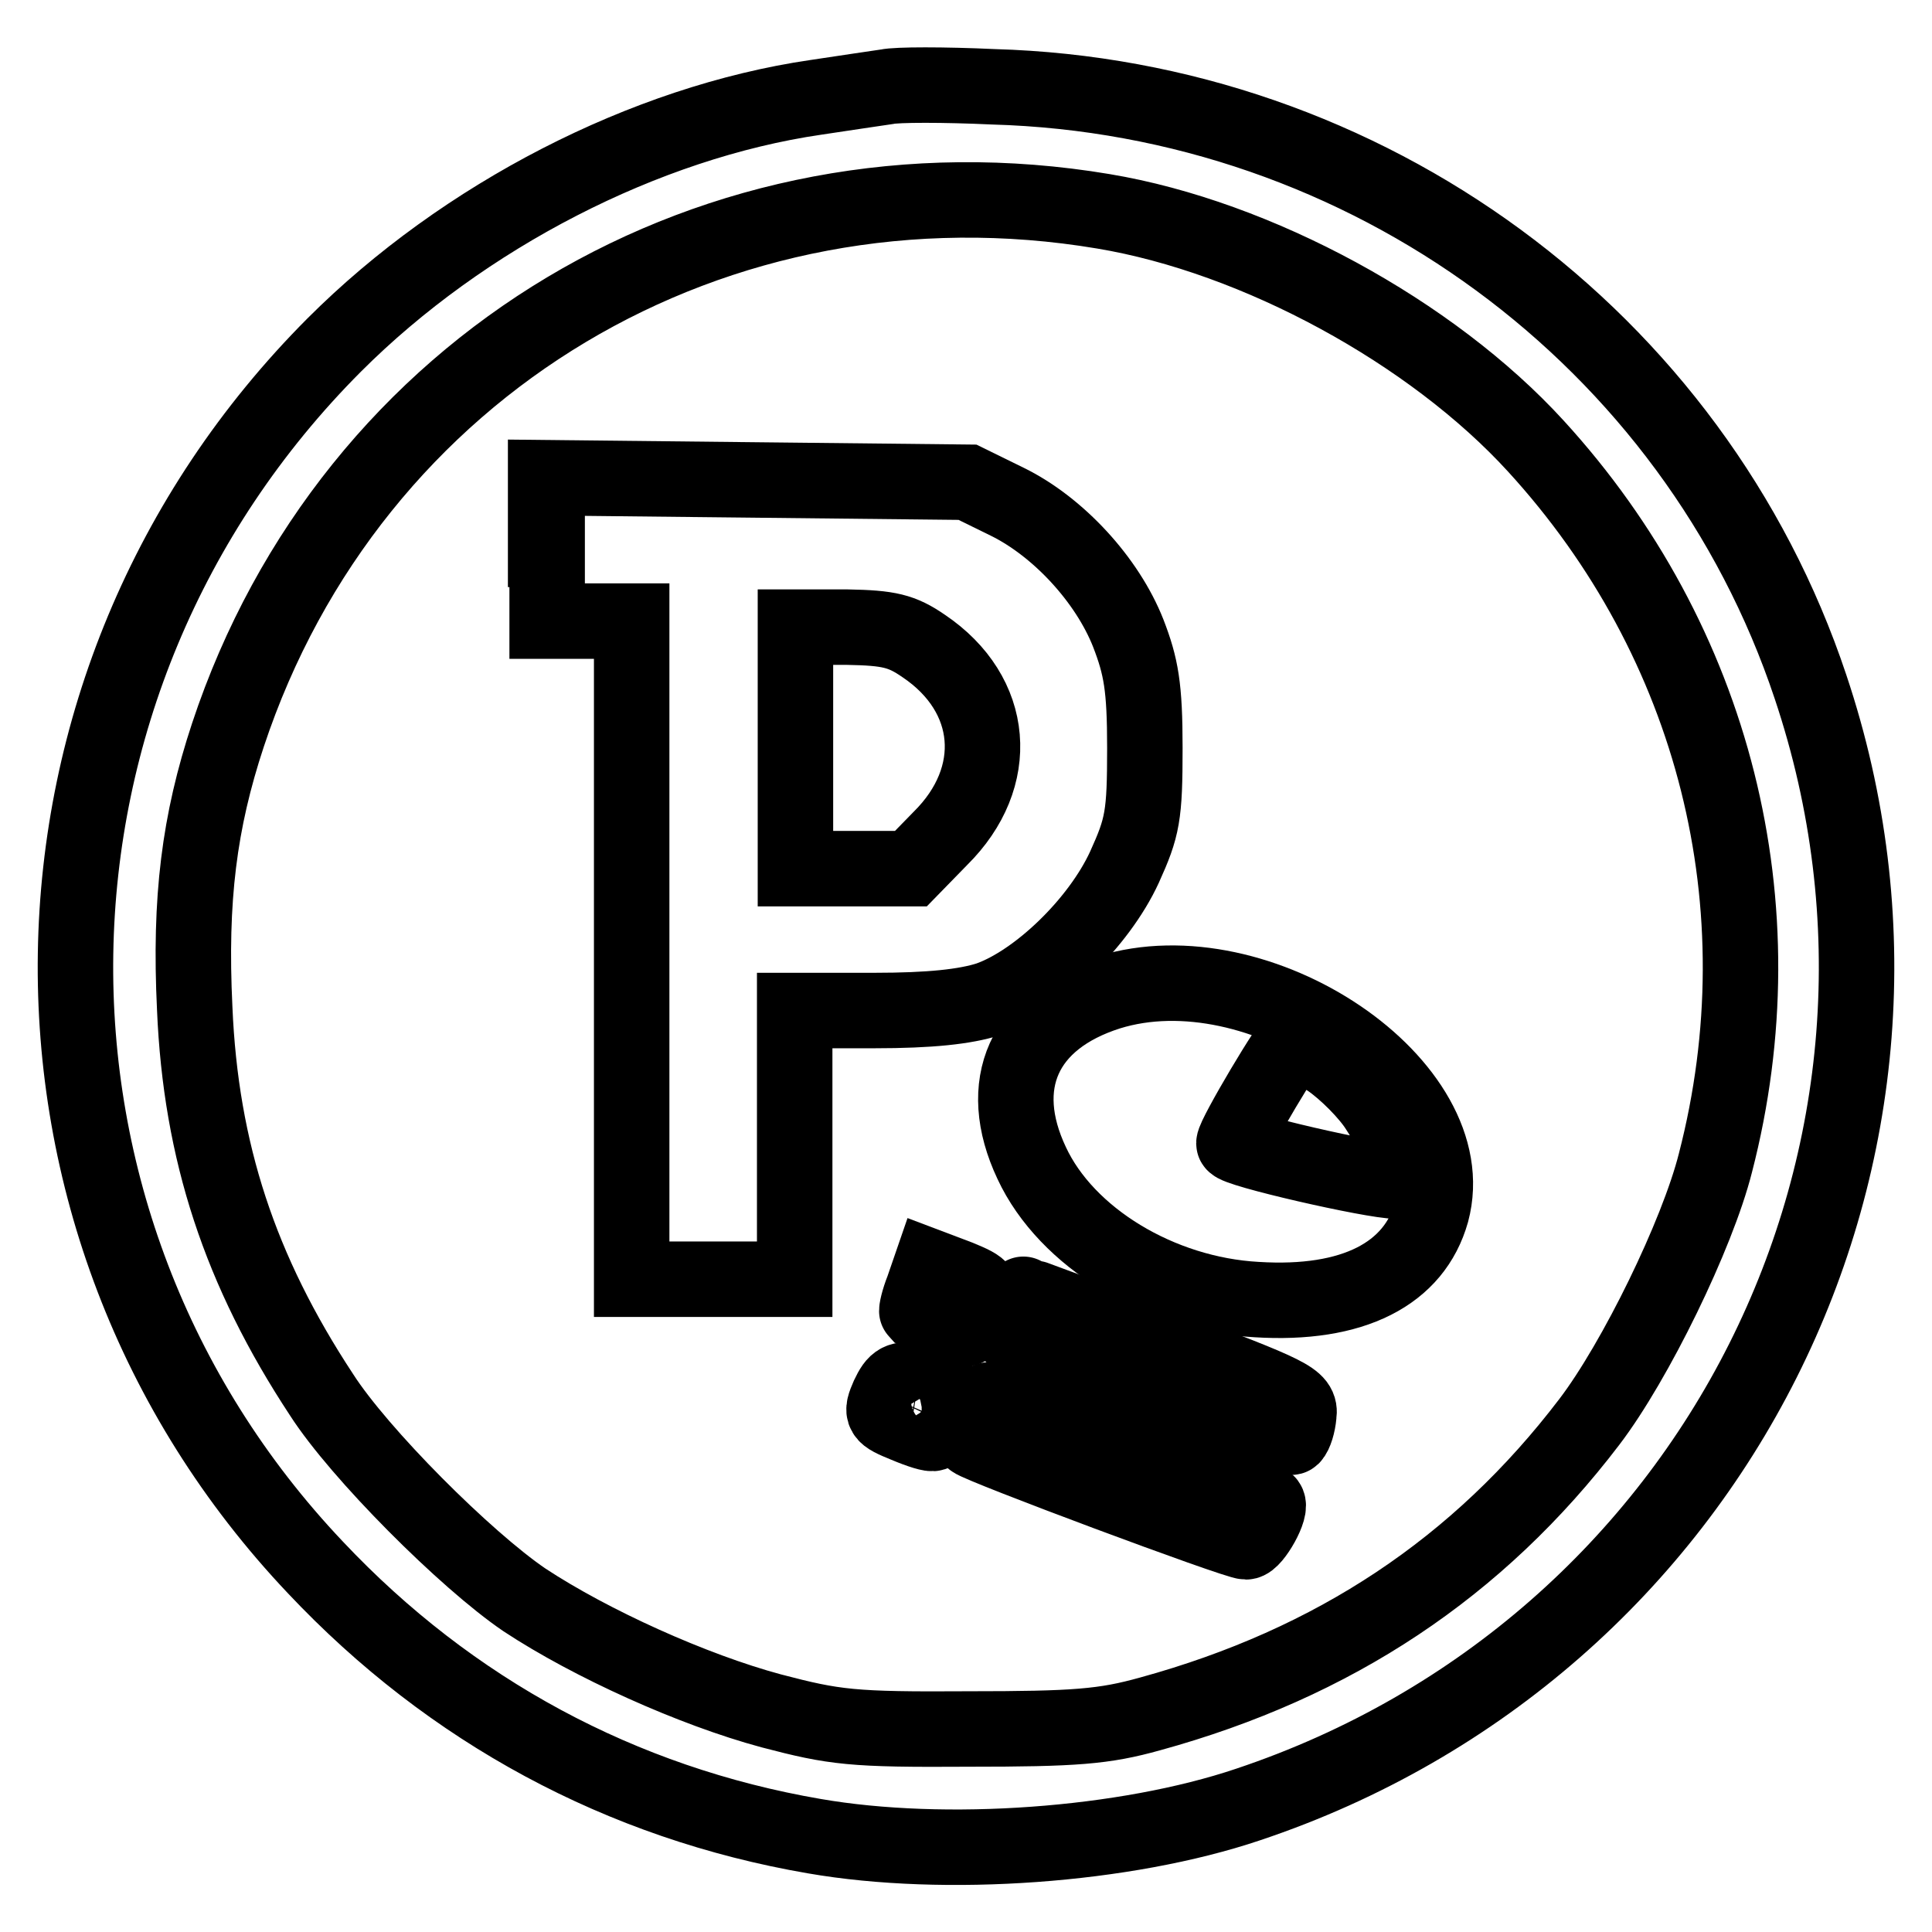
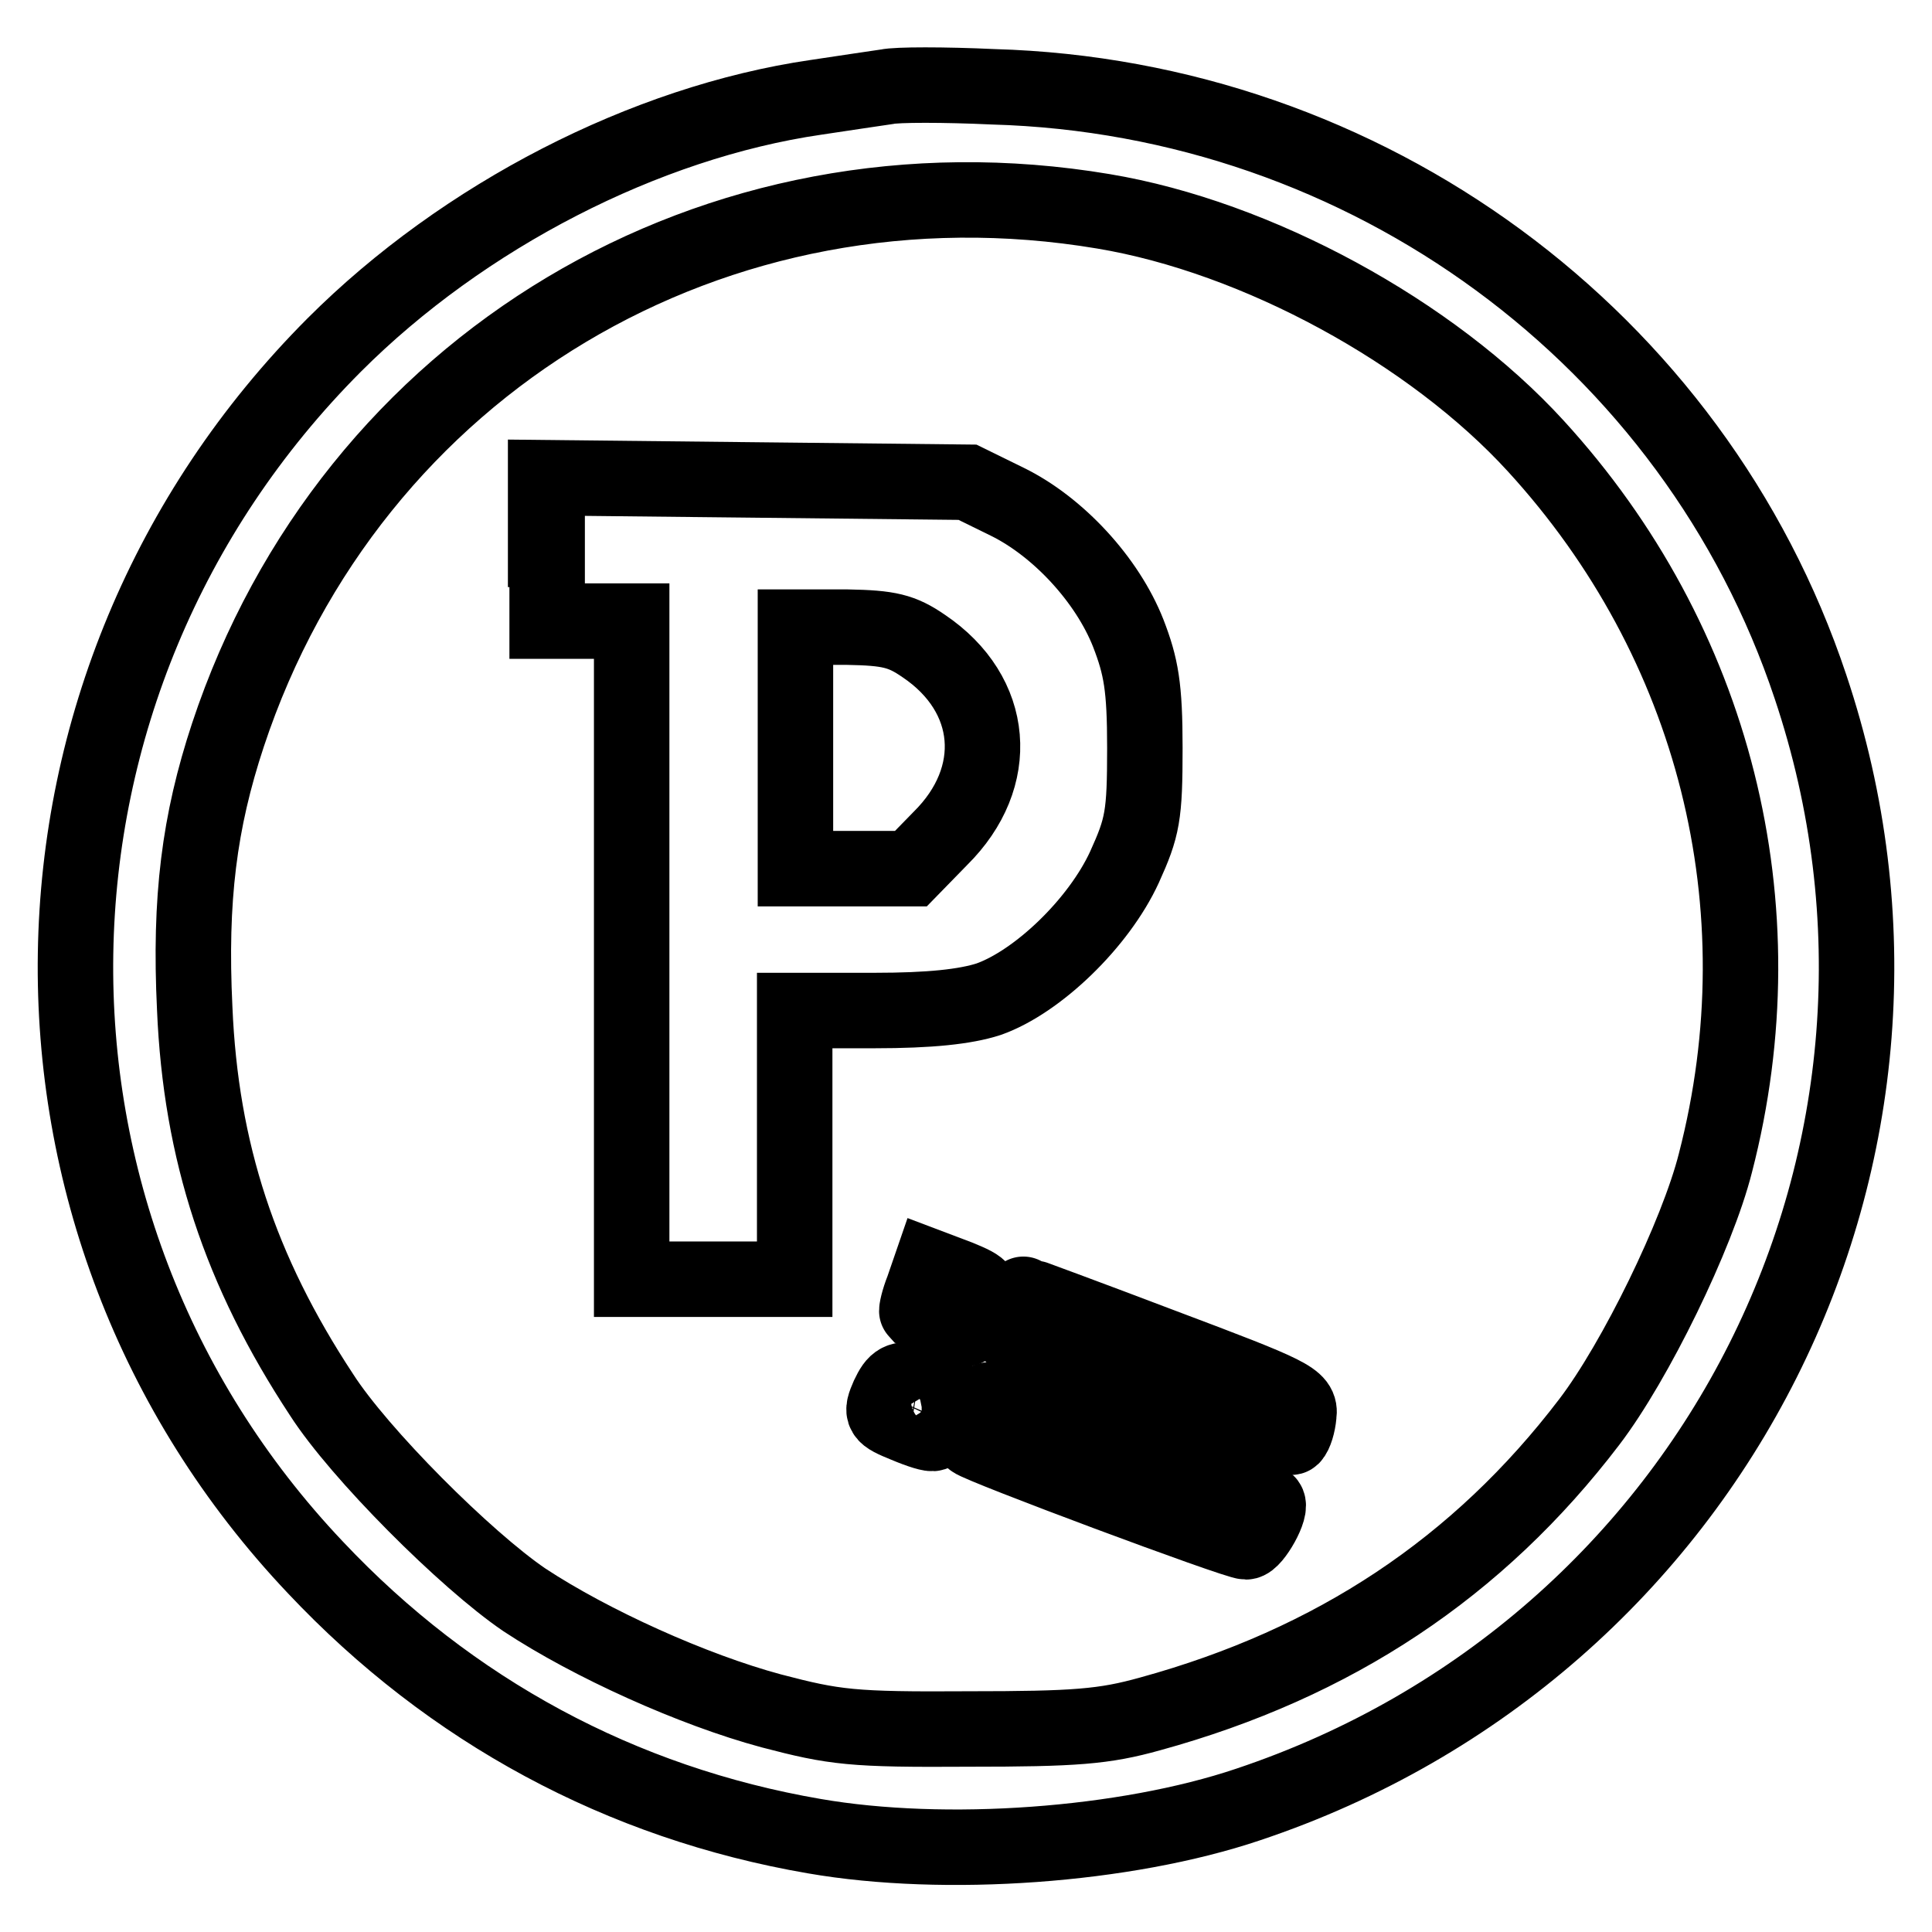
<svg xmlns="http://www.w3.org/2000/svg" version="1.1" x="0px" y="0px" viewBox="0 0 256 256" enable-background="new 0 0 256 256" xml:space="preserve">
  <g>
    <g>
      <path stroke-width="10" fill-opacity="0" stroke="#000000" d="M117.5,11.5c-1.3,0.2-5.5,0.8-9.4,1.4c-22.6,3.3-46.7,15.7-63.8,32.8C-0.4,90.5-1.6,161.9,41.8,207.7  c17.9,19,40.5,31.2,66.1,35.6c17.3,3,41.2,1.3,57.5-4.2c61.9-20.7,95.1-86.7,74.5-148.1c-15.4-46.2-58.8-78.1-108.3-79.5  C125.1,11.2,118.8,11.2,117.5,11.5z M146.2,28c20.4,3.4,43.5,16,57.3,31.1c23.7,25.9,32.6,61,23.8,95  c-2.4,9.5-10.6,26.3-16.7,34.3c-14.7,19.3-33.8,32-58.2,38.7c-6.1,1.7-9.9,2-24.1,2c-15.4,0.1-17.7-0.2-26.1-2.4  c-10.4-2.8-23.9-8.9-32.7-14.7c-7.8-5.3-21.9-19.4-26.9-27.2c-10.8-16.4-16-32.2-16.8-51.2c-0.7-14.5,0.6-24.7,4.4-36.2  C46.5,48.2,94.9,19.4,146.2,28z" />
      <path stroke-width="10" fill-opacity="0" stroke="#000000" d="M72.5,72.8v9.5h5.6h5.6v43.6v43.6h10.8h10.8v-17.8v-17.8h10.6c7.3,0,12-0.5,15.1-1.5  c6.5-2.3,14.6-10.1,18-17.5c2.4-5.3,2.7-6.8,2.7-15.8c0-8.1-0.5-10.8-2.2-15.2c-2.8-7.1-9.3-14.1-16-17.4l-5.3-2.6l-27.9-0.3  l-28-0.3V72.8z M122.4,85.6c9.5,6.4,10.4,17.4,2.2,25.5l-3.9,4h-7.7h-7.6v-16v-16h6.9C117.8,83.2,119.5,83.6,122.4,85.6z" />
-       <path stroke-width="10" fill-opacity="0" stroke="#000000" d="M146.9,131.5c-11.3,3.6-15.1,12.2-10.2,22.6c4.6,9.9,17,17.4,29.8,18.1c12.8,0.8,20.9-3.4,23.2-11.6  C194.2,143.8,166.8,125.3,146.9,131.5z M176.1,140.4c2.2,1.5,5.2,4.5,6.5,6.6c3.1,4.7,4.3,9.5,2.4,9.5c-3.1,0-21.5-4.2-21.5-5  c0-1,7.6-13.8,8.2-13.8C171.9,137.7,173.8,138.9,176.1,140.4z" />
      <path stroke-width="10" fill-opacity="0" stroke="#000000" d="M122.3,170.8c-0.6,1.5-0.9,2.9-0.8,3c1.6,0.8,5.7,2.3,6.3,2.3c0.5,0,1.3-1.2,1.8-2.7  c0.9-2.5,0.8-2.7-2.6-4.1l-3.7-1.4L122.3,170.8z" />
      <path stroke-width="10" fill-opacity="0" stroke="#000000" d="M134.5,174.3c-1.1,3.4-3.2,2.3,19.6,10.7c9,3.4,16.7,5.8,17.1,5.4c0.4-0.4,0.8-1.7,0.9-2.9  c0.3-2.1-1-2.7-18-9.1c-10-3.8-18.4-6.9-18.5-6.9C135.6,171.4,135.1,172.8,134.5,174.3z" />
      <path stroke-width="10" fill-opacity="0" stroke="#000000" d="M117.7,185c-1,2.3-0.9,2.5,2.3,3.8c1.9,0.8,3.5,1.3,3.7,1.1c0.1-0.2,0.8-1.3,1.4-2.5  c1.3-2.5,0.6-3.6-3.4-4.4C119.2,182.6,118.7,182.9,117.7,185z" />
      <path stroke-width="10" fill-opacity="0" stroke="#000000" d="M129.5,187.9c-0.6,1.3-0.8,2.6-0.6,2.9c0.8,0.8,34.8,13.5,36.2,13.5c1,0,3.6-4.6,2.8-5.2  c-0.6-0.4-36.5-13.6-36.9-13.6C130.9,185.5,130.1,186.5,129.5,187.9z" />
    </g>
  </g>
</svg>